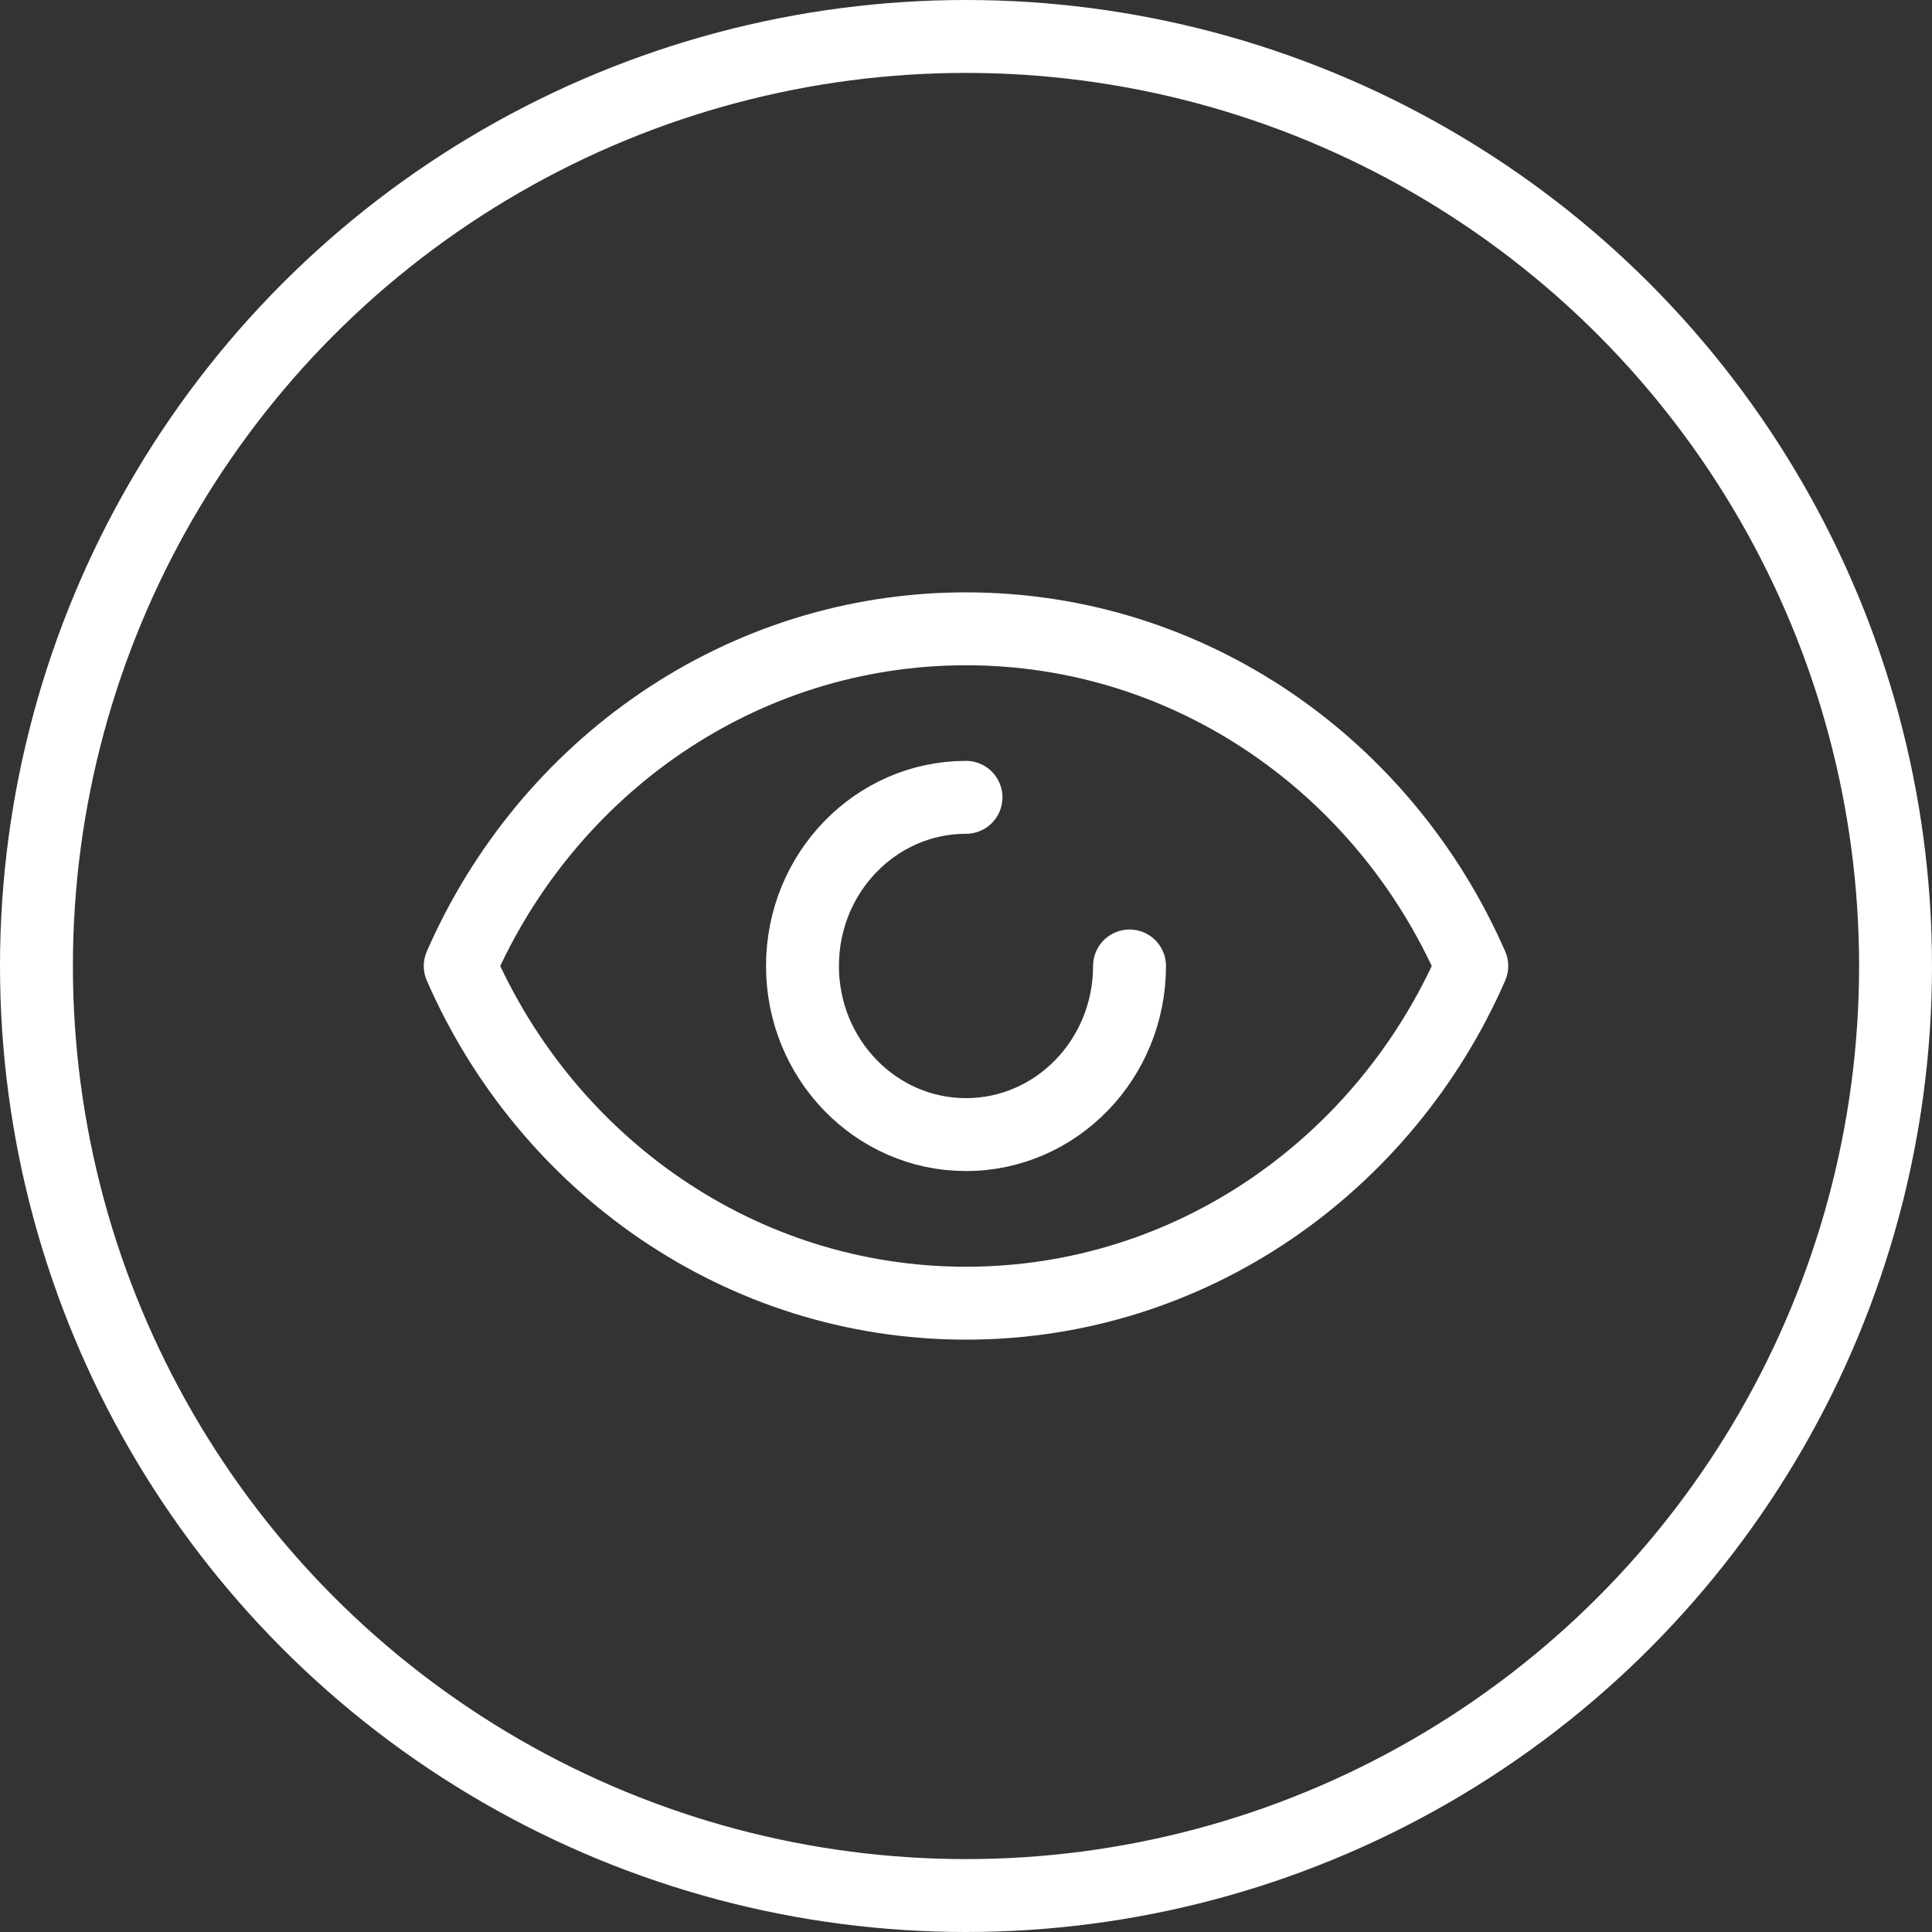
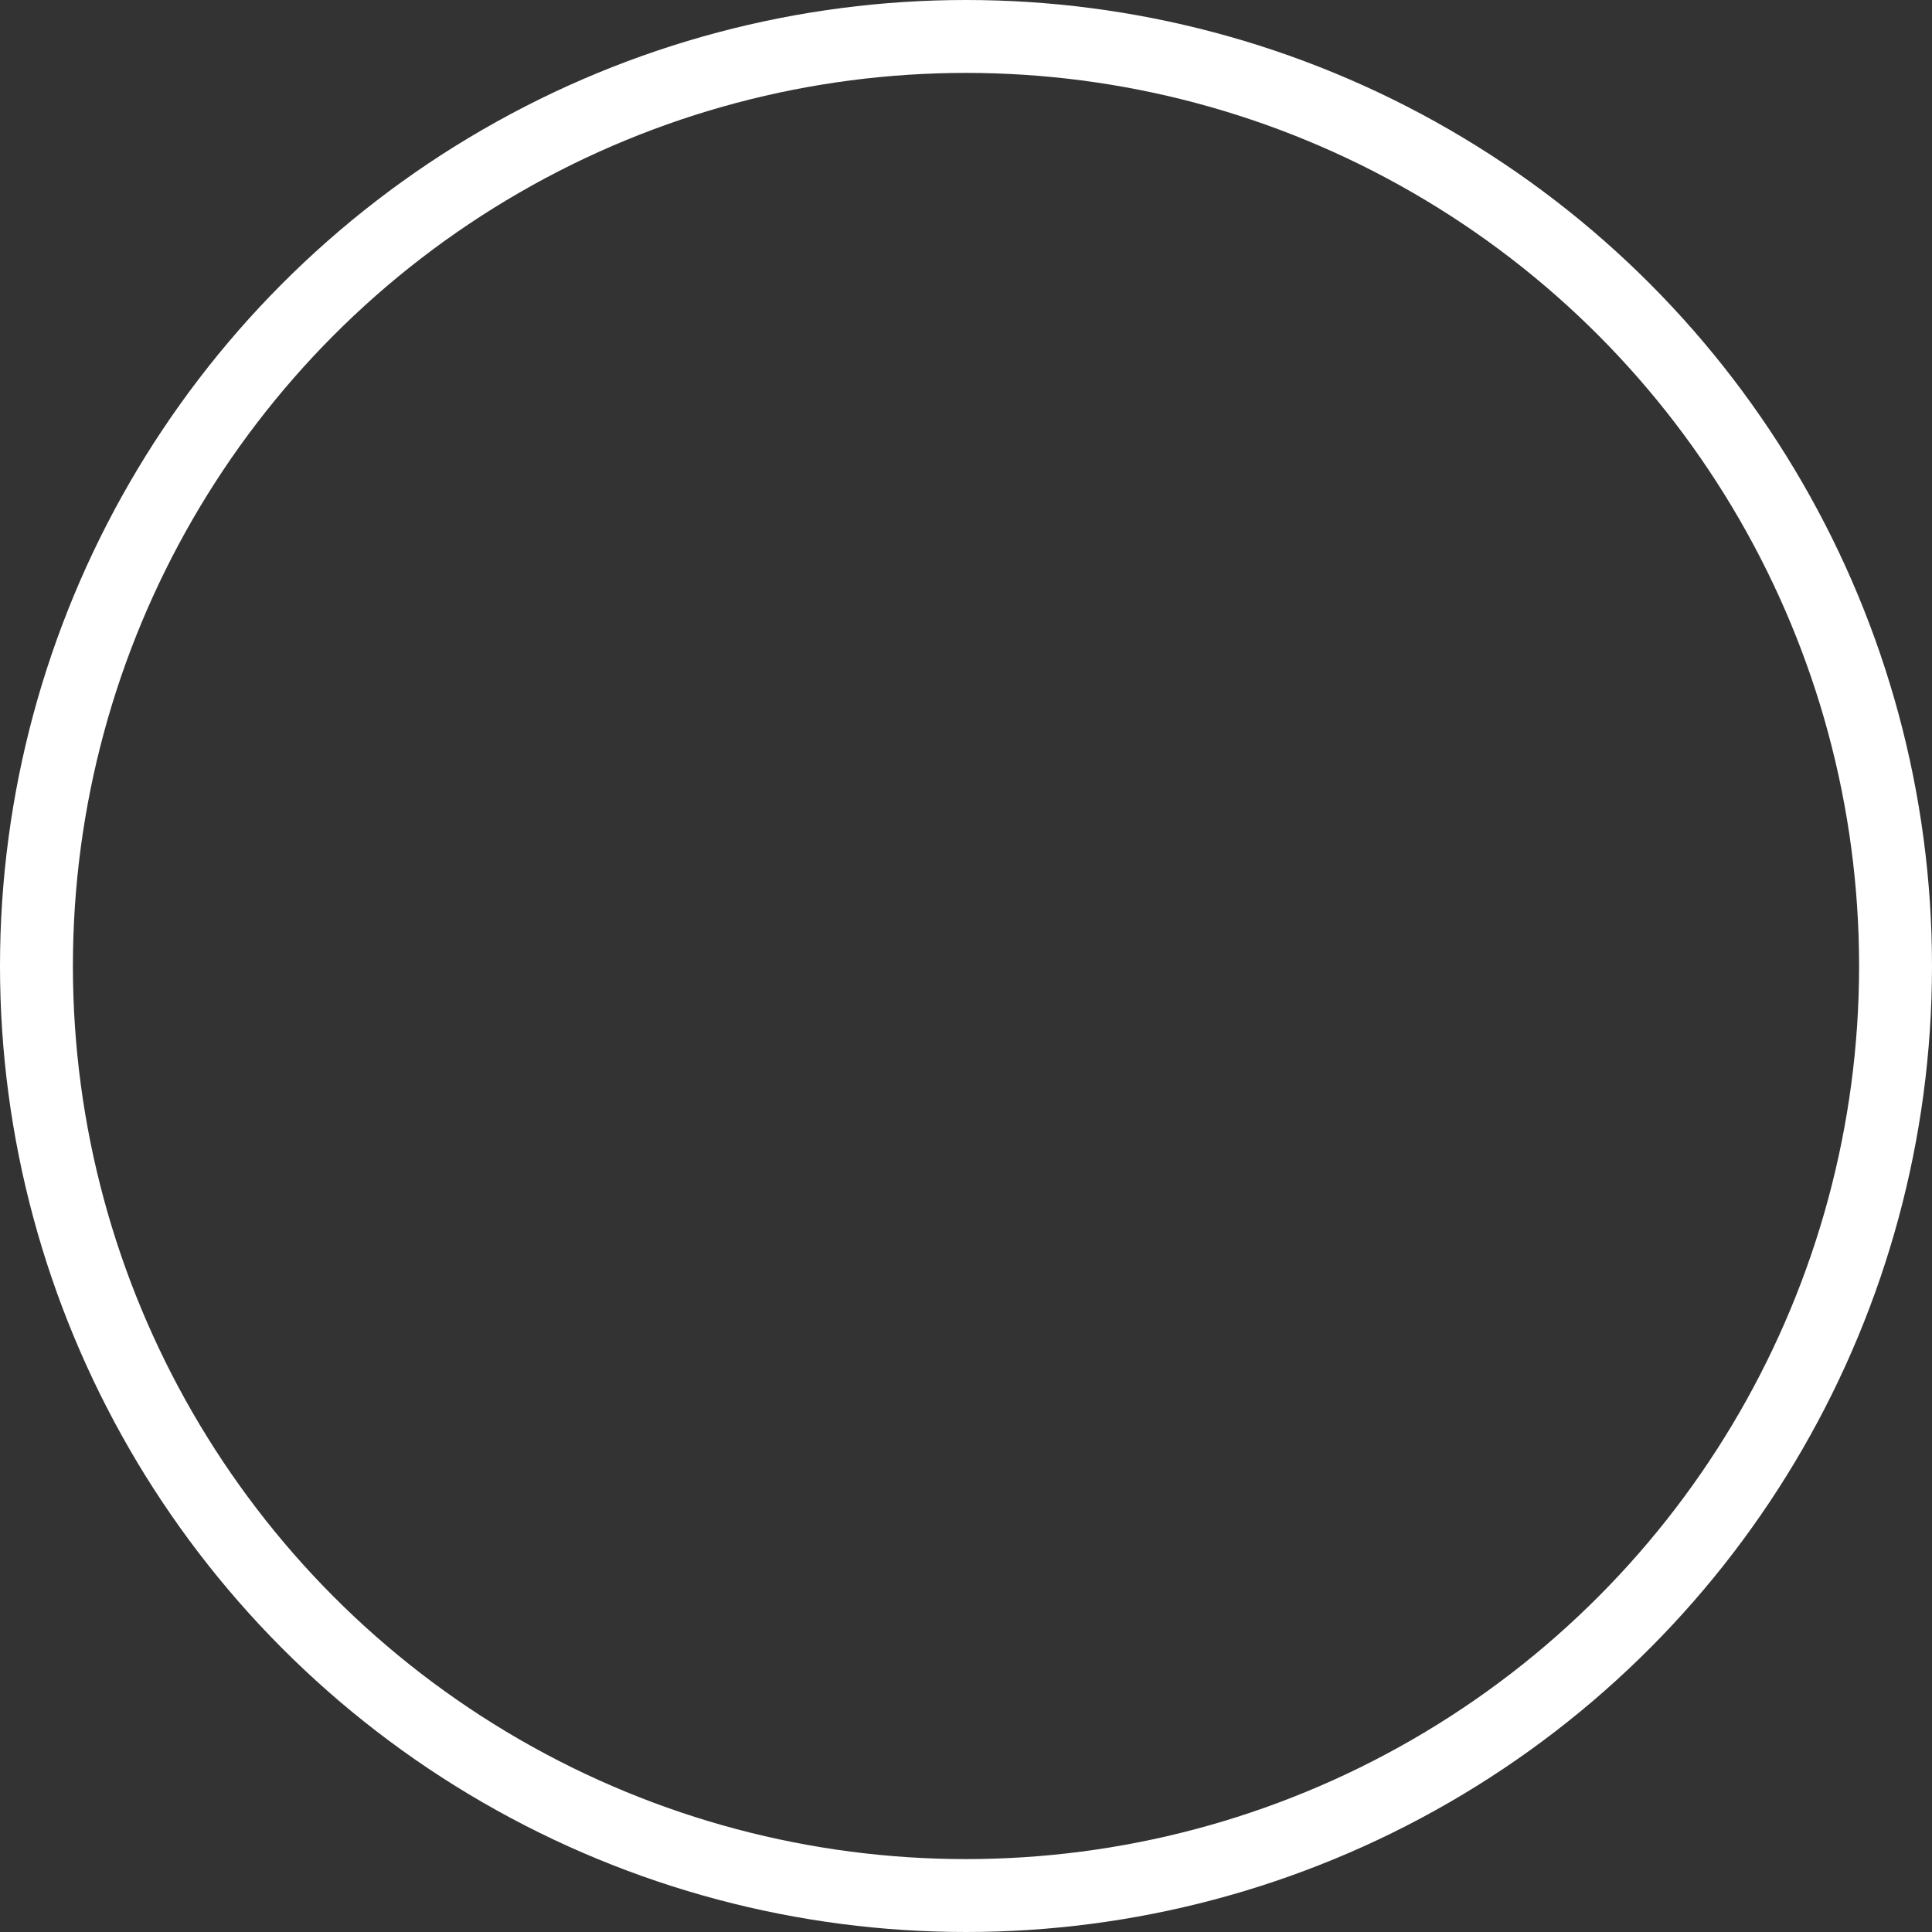
<svg xmlns="http://www.w3.org/2000/svg" width="53" height="53" viewBox="0 0 53 53" fill="none">
  <rect x="0" y="0" width="53" height="53" fill="#333333" stroke="none" />
-   <path d="M30.986 26.499C30.986 29.054 28.977 31.125 26.5 31.125C24.023 31.125 22.014 29.054 22.014 26.499C22.014 23.944 24.023 21.873 26.5 21.873M12.625 26.5C15.007 21.047 20.324 17.25 26.5 17.25C32.676 17.25 37.993 21.047 40.375 26.5C37.993 31.953 32.676 35.75 26.5 35.75C20.324 35.75 15.007 31.953 12.625 26.5Z" stroke="white" stroke-width="2" stroke-miterlimit="10" stroke-linecap="round" stroke-linejoin="round" />
  <circle cx="26.5" cy="26.5" r="25.5" stroke="white" stroke-width="2" />
</svg>